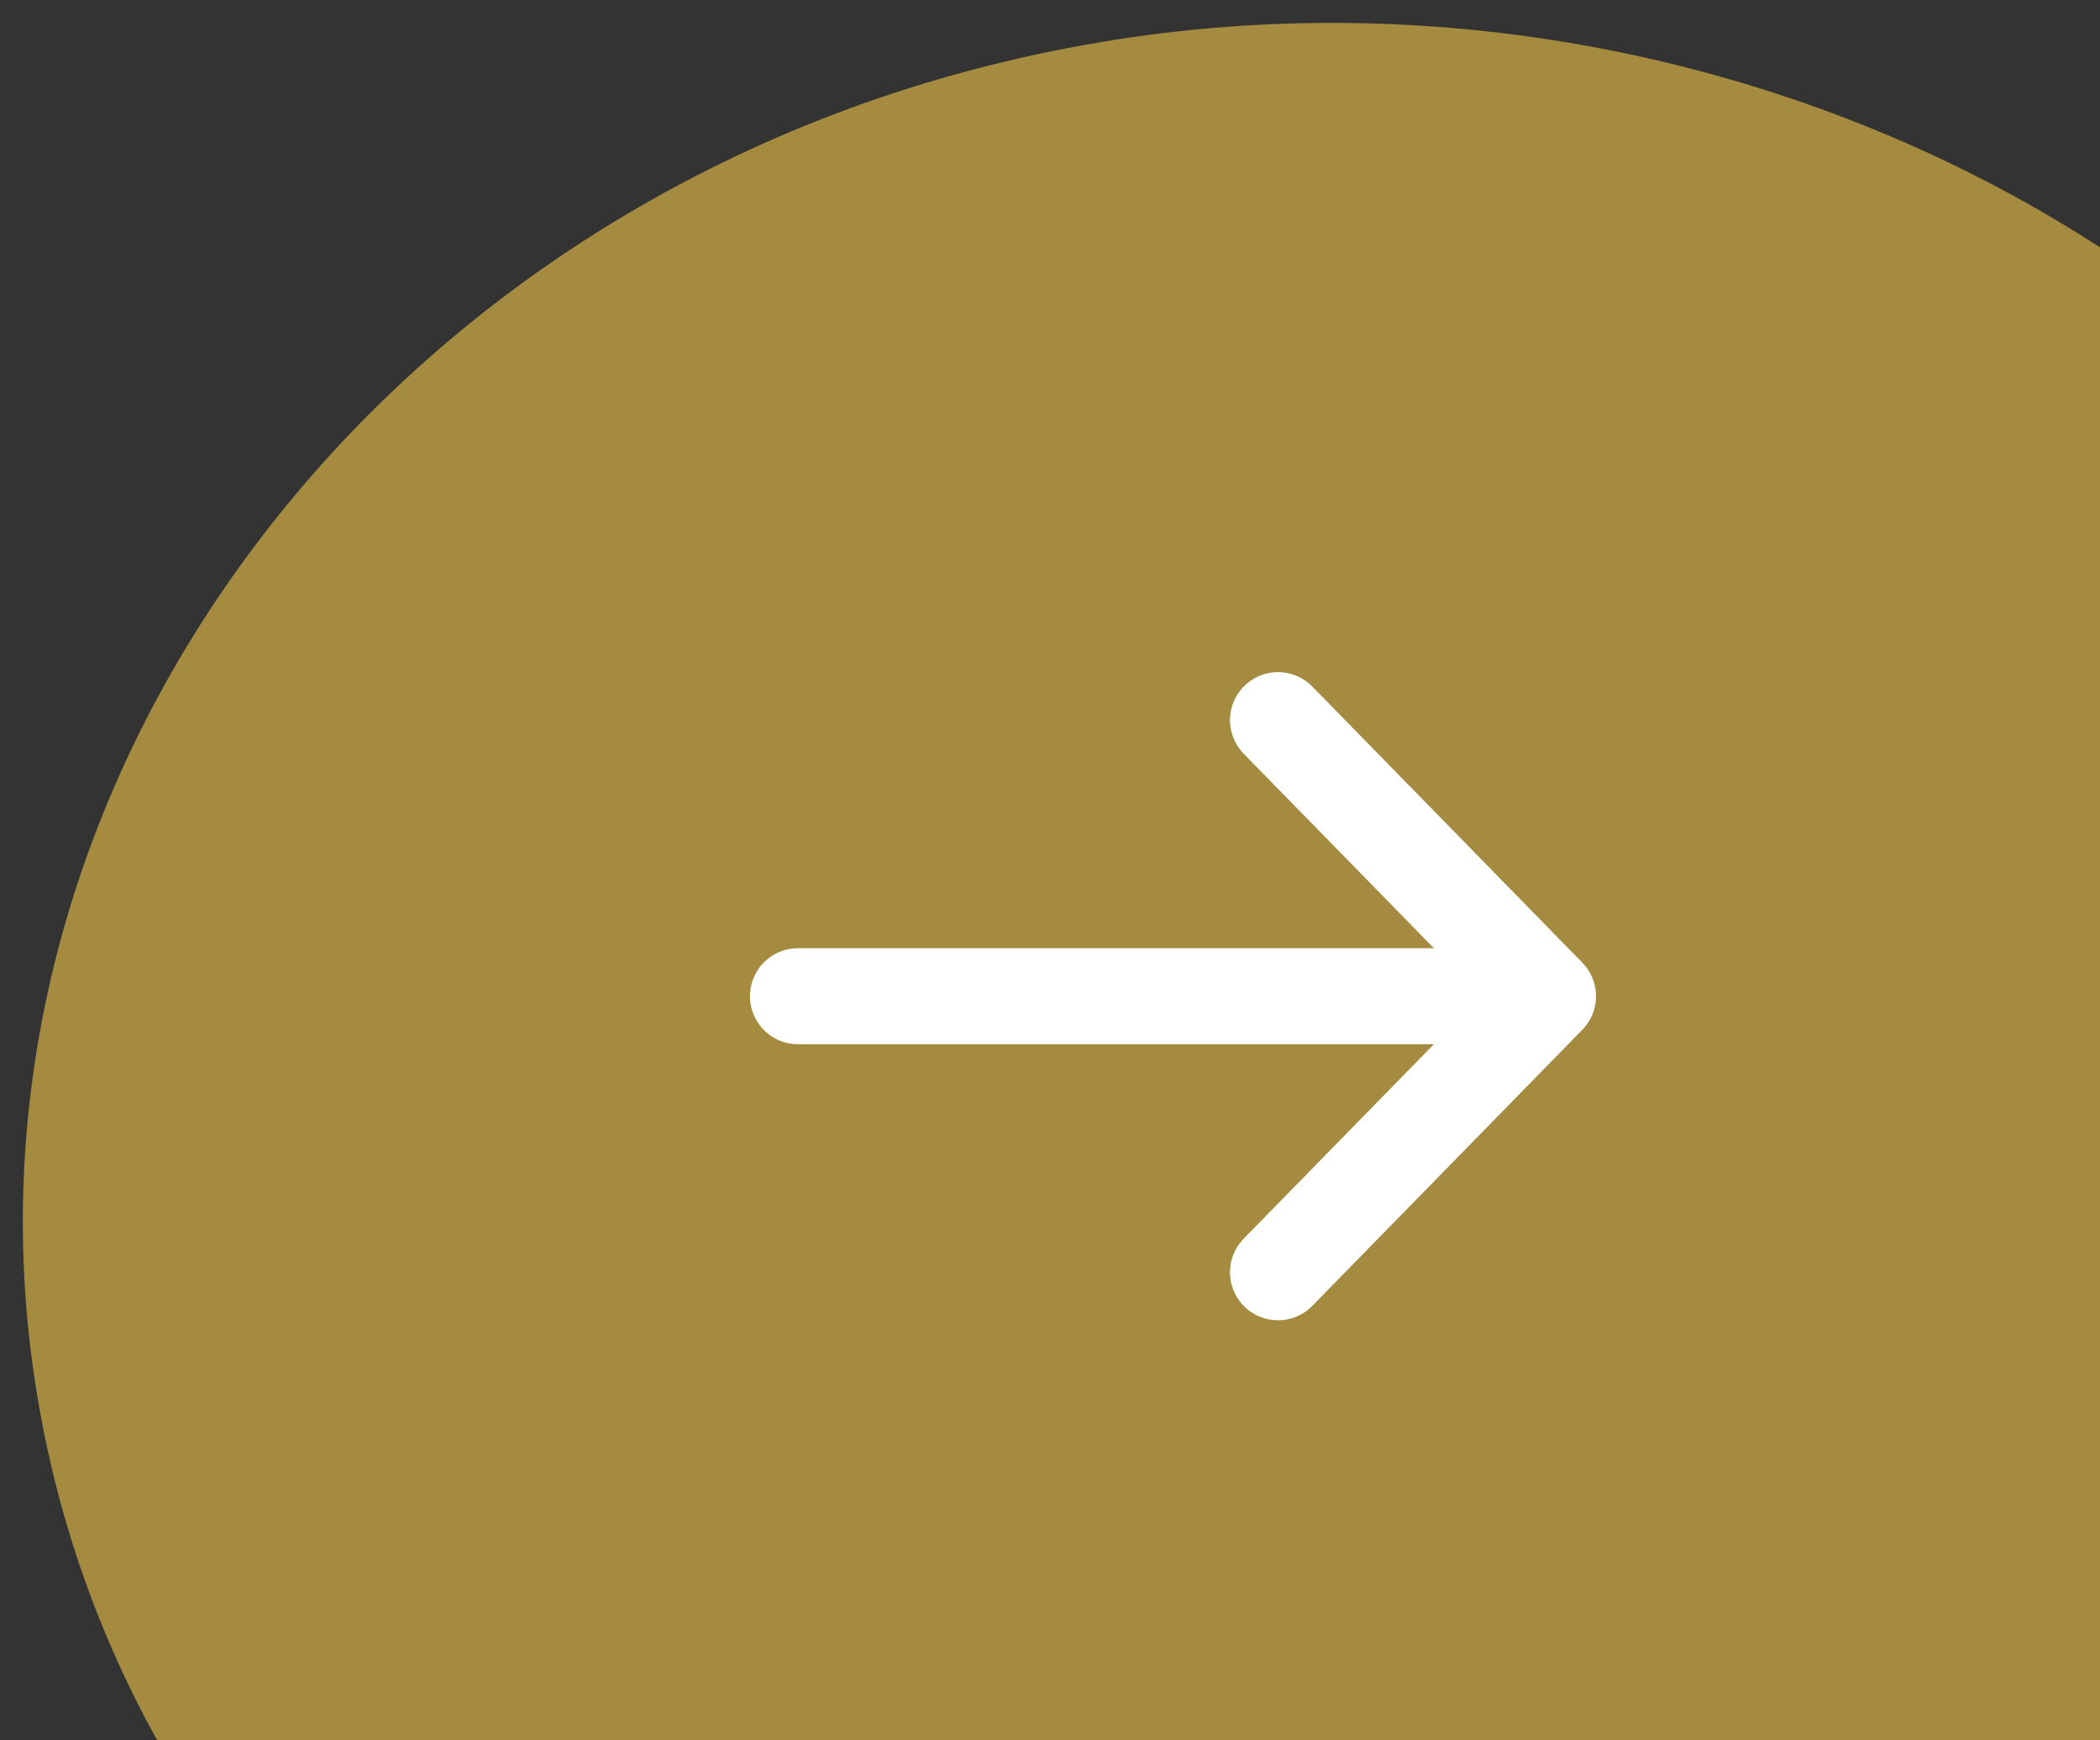
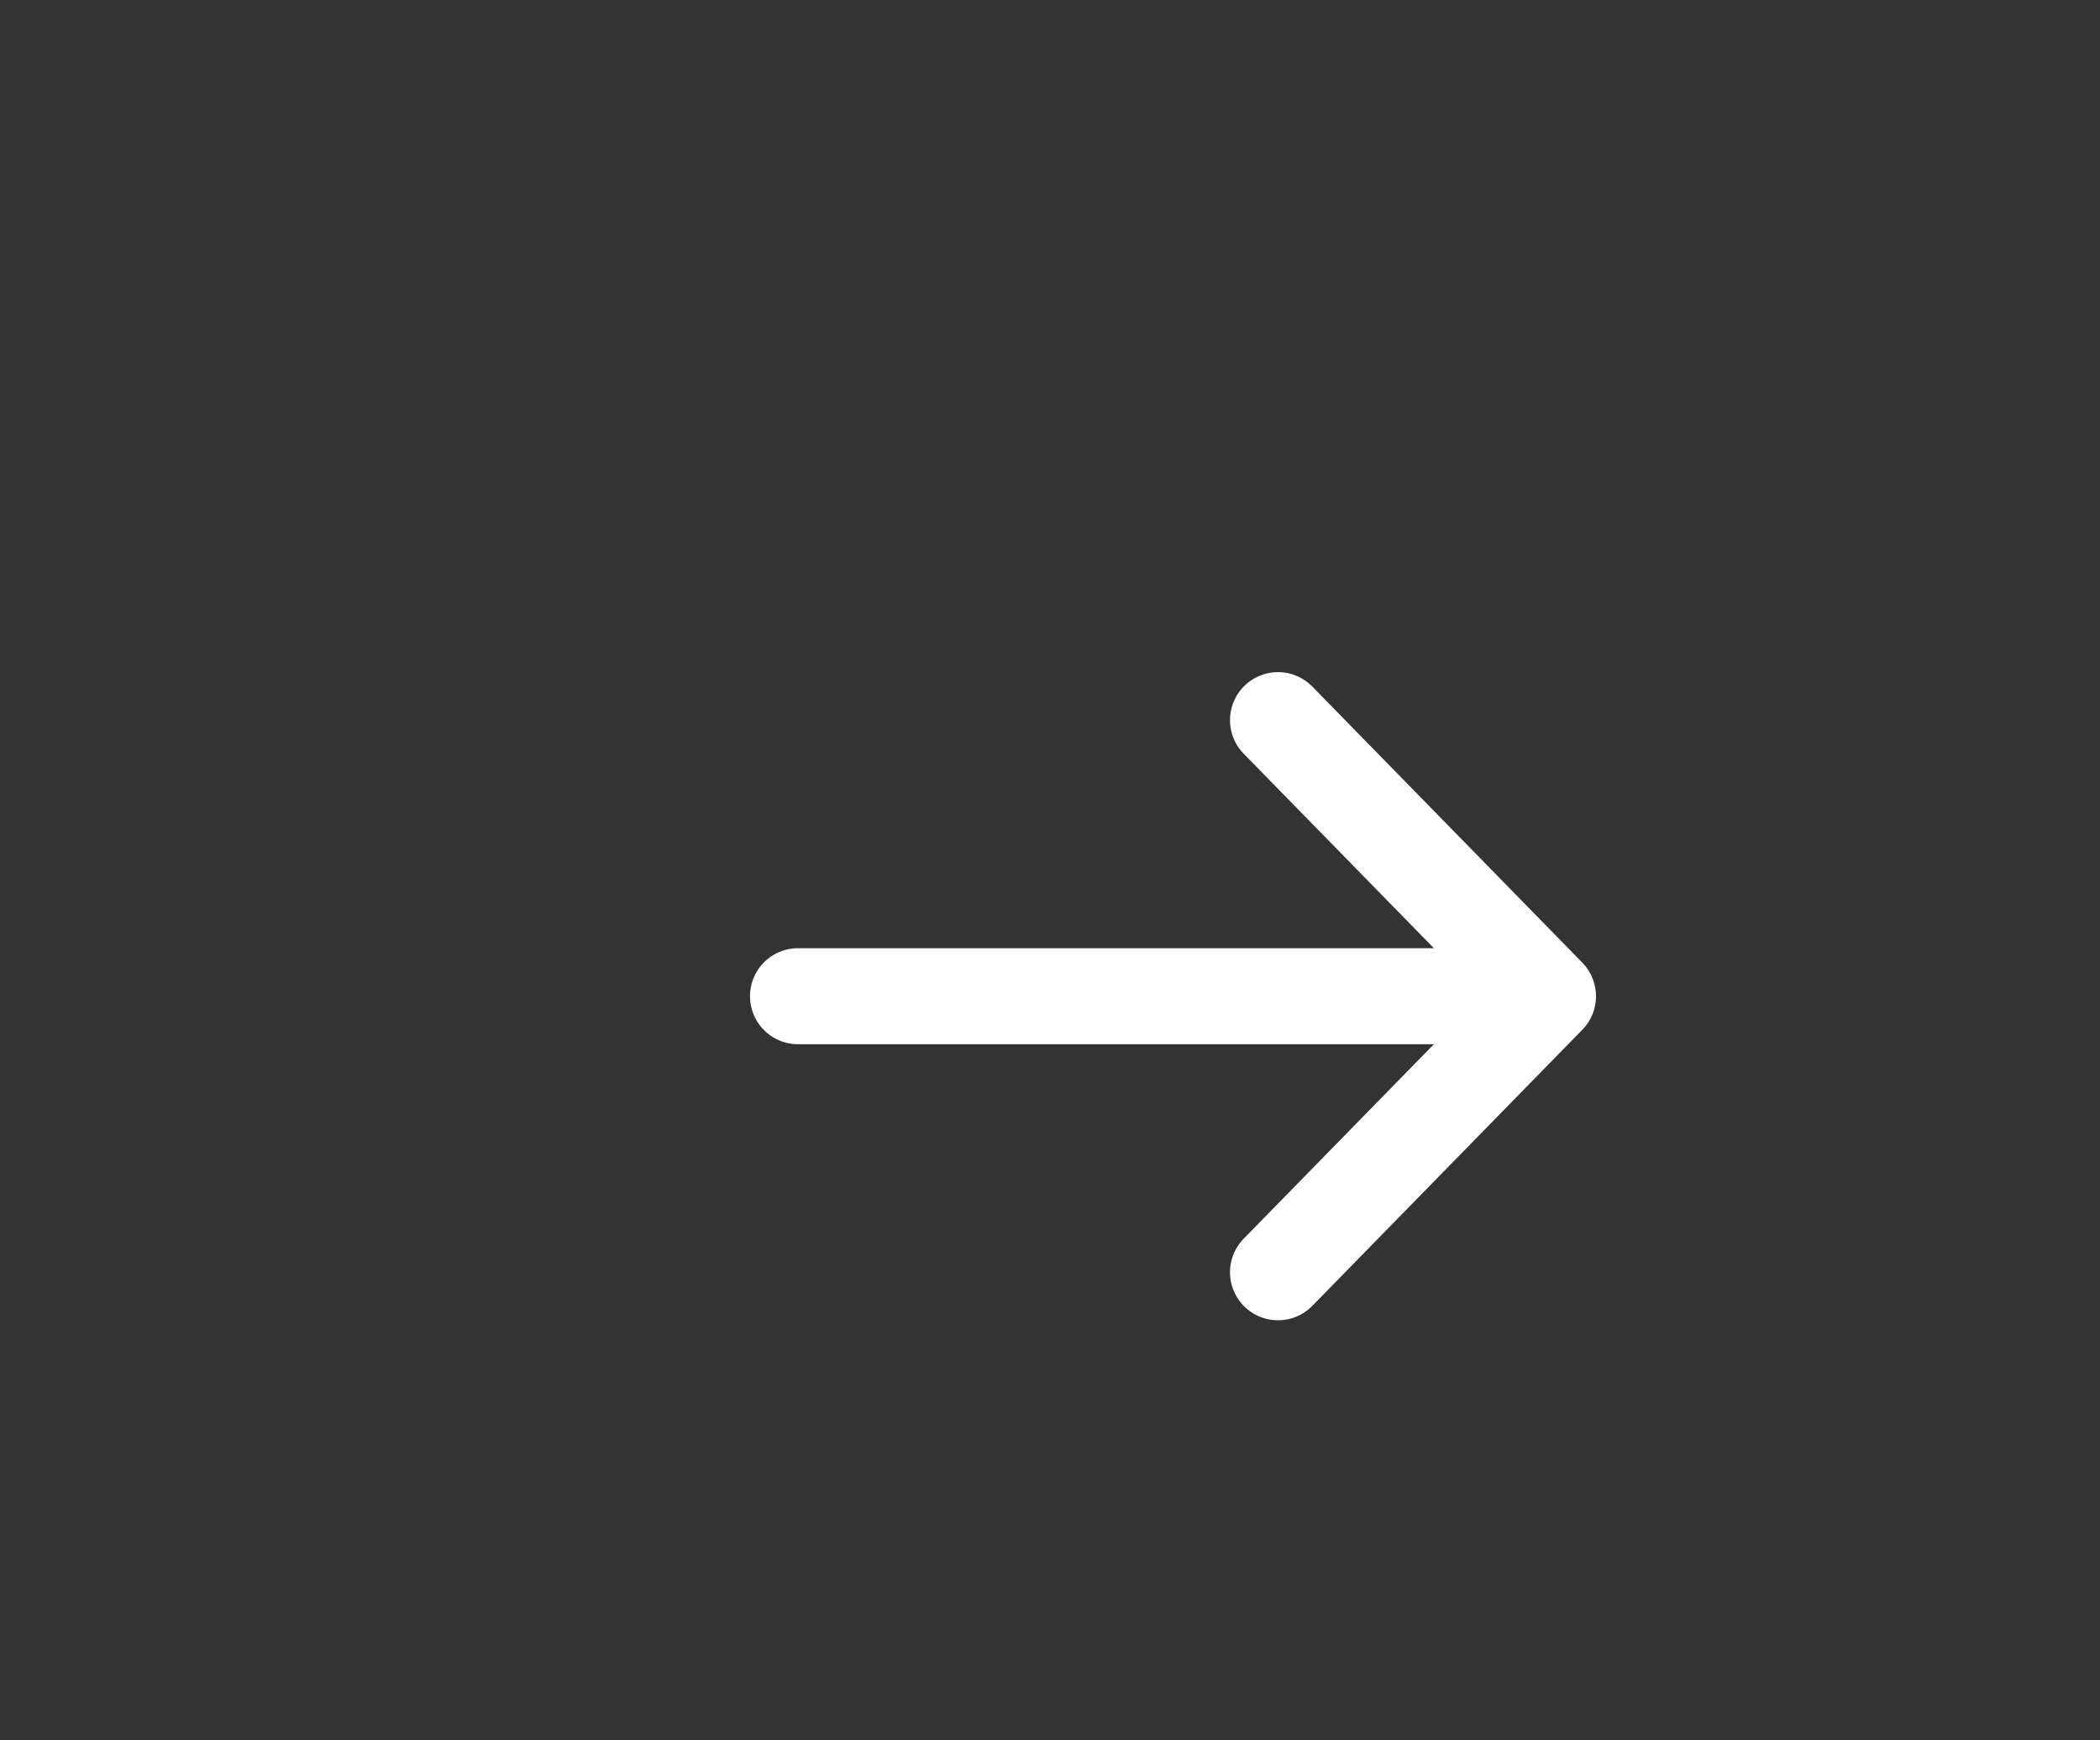
<svg xmlns="http://www.w3.org/2000/svg" id="Layer_1" data-name="Layer 1" viewBox="0 0 35 29">
  <rect x="0" y="0" width="35" height="29" fill="#333333" stroke="none" />
  <defs>
    <style>
      .cls-1 {
        fill: #a58b3f;
      }

      .cls-1, .cls-2 {
        stroke-width: 0px;
      }

      .cls-2, .cls-3 {
        fill: none;
      }

      .cls-4 {
        clip-path: url(#clippath);
      }

      .cls-3 {
        stroke: #fff;
        stroke-linecap: round;
        stroke-linejoin: round;
        stroke-width: 1.6px;
      }
    </style>
    <clipPath id="clippath">
      <rect class="cls-2" width="35" height="29" />
    </clipPath>
  </defs>
  <g class="cls-4">
-     <path class="cls-1" d="m43.2,15.7c2,10.5-6.6,20.8-18.1,23-11.4,2.2-22.4-4.5-24.4-15C-1.3,13.3,6.3,3,17.8.8c11.4-2.2,23.4,4.5,25.4,14.9Z" />
    <path class="cls-3" d="m13.3,16.6h12.1" />
    <path class="cls-3" d="m21.3,21.2l4.5-4.6-4.5-4.6" />
  </g>
</svg>